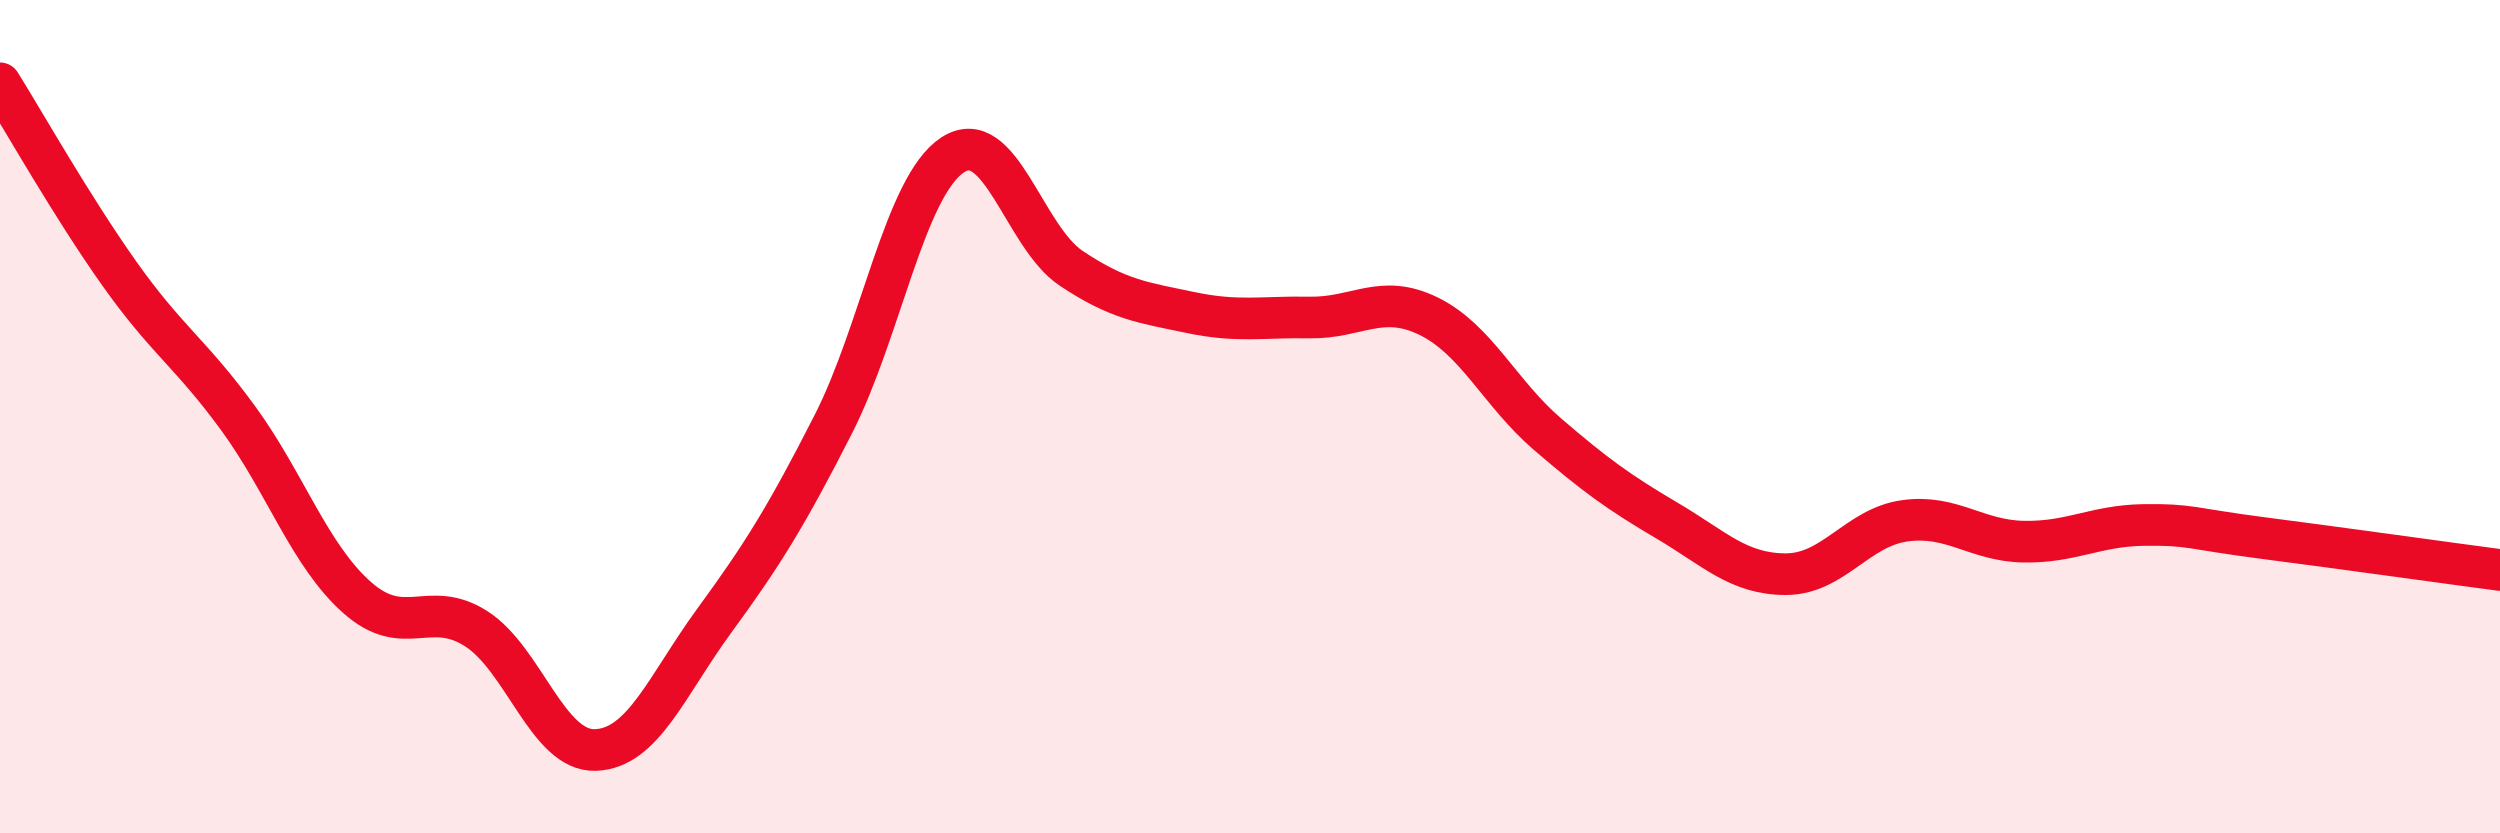
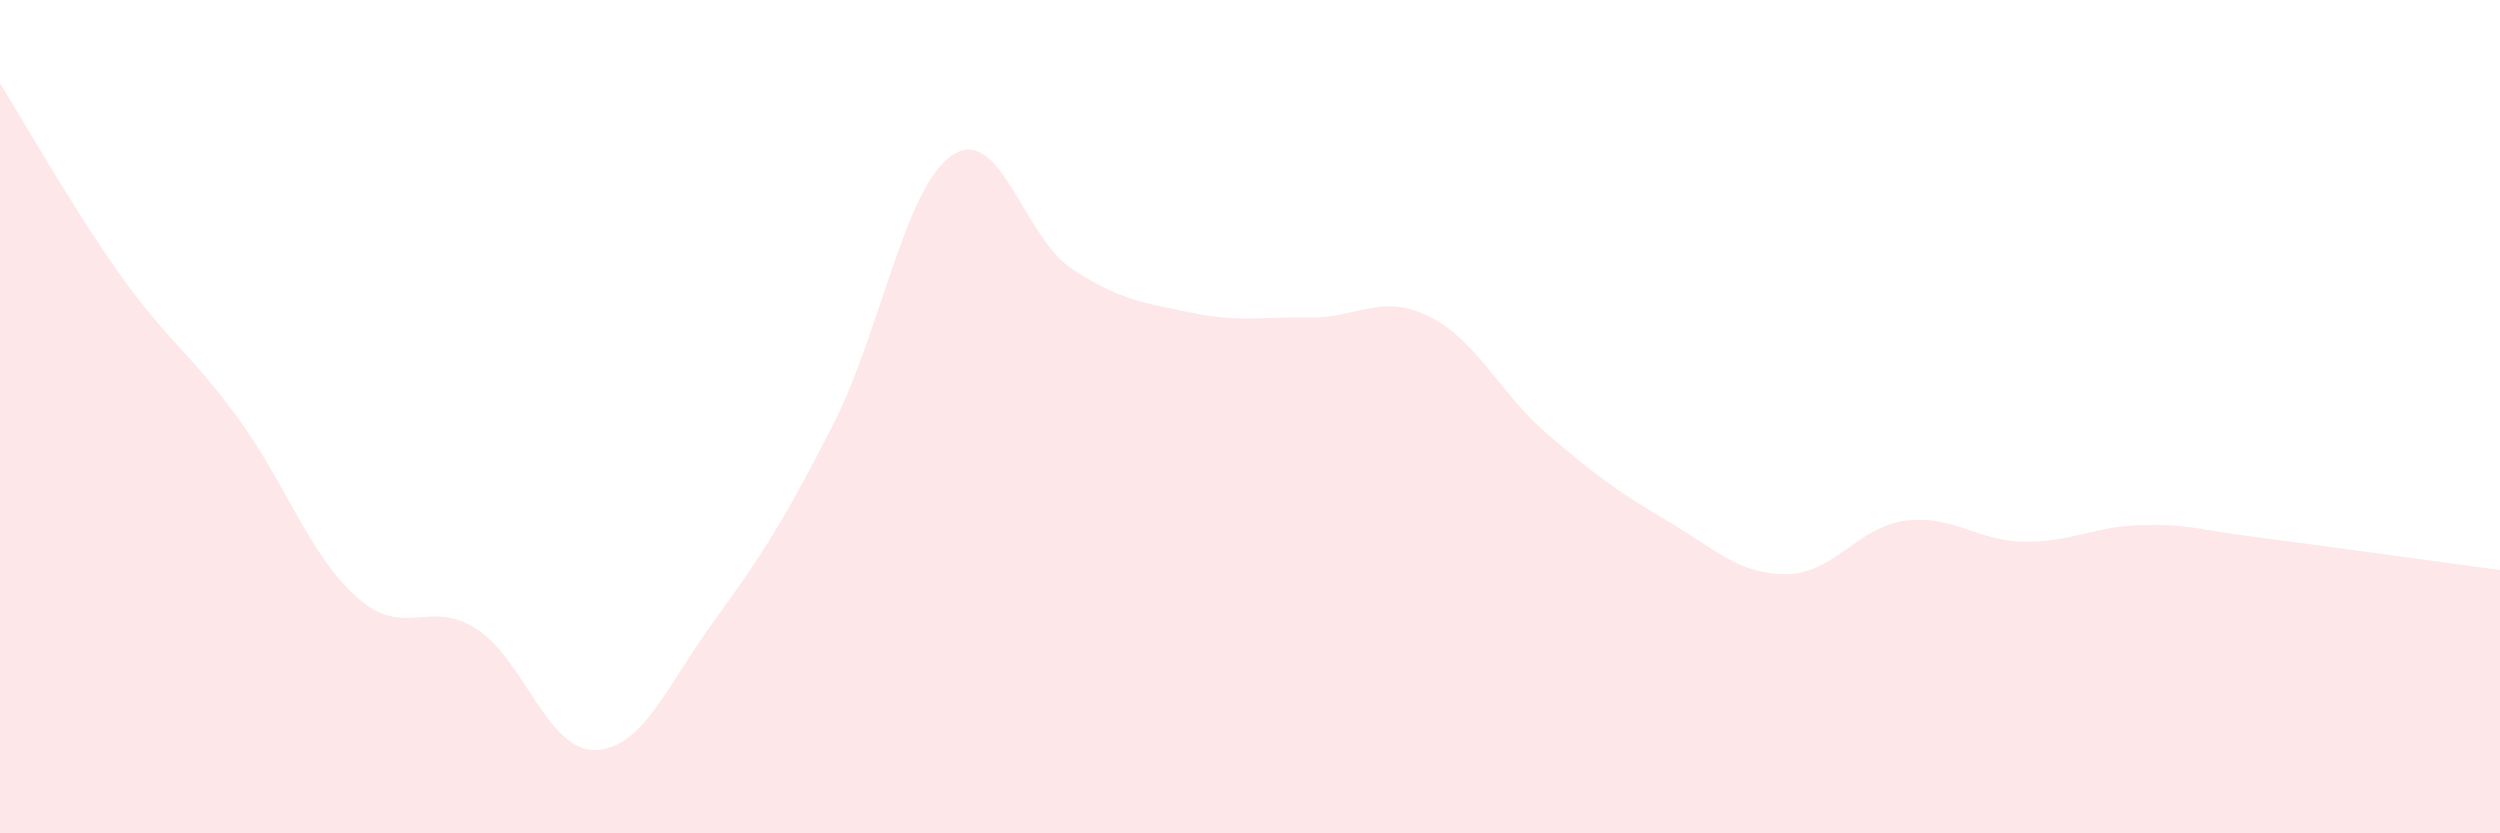
<svg xmlns="http://www.w3.org/2000/svg" width="60" height="20" viewBox="0 0 60 20">
  <path d="M 0,2 C 0.57,2.91 1.72,4.95 2.86,6.56 C 4,8.17 4.57,8.47 5.71,10.03 C 6.85,11.59 7.43,13.33 8.57,14.34 C 9.71,15.35 10.29,14.36 11.43,15.09 C 12.57,15.82 13.15,18.04 14.29,18 C 15.43,17.96 16,16.46 17.14,14.9 C 18.28,13.34 18.86,12.42 20,10.18 C 21.14,7.94 21.72,4.47 22.86,3.72 C 24,2.97 24.57,5.68 25.71,6.44 C 26.85,7.2 27.43,7.26 28.57,7.5 C 29.71,7.74 30.29,7.6 31.43,7.62 C 32.57,7.64 33.15,7.03 34.29,7.59 C 35.43,8.15 36,9.44 37.14,10.42 C 38.28,11.4 38.86,11.82 40,12.49 C 41.14,13.16 41.72,13.78 42.86,13.78 C 44,13.78 44.57,12.66 45.71,12.5 C 46.85,12.34 47.43,12.98 48.57,13 C 49.71,13.02 50.29,12.62 51.43,12.6 C 52.57,12.58 52.58,12.69 54.29,12.91 C 56,13.13 58.86,13.53 60,13.68L60 20L0 20Z" fill="#EB0A25" opacity="0.1" stroke-linecap="round" stroke-linejoin="round" />
-   <path d="M 0,2 C 0.57,2.91 1.72,4.95 2.86,6.56 C 4,8.17 4.57,8.47 5.71,10.03 C 6.85,11.59 7.43,13.33 8.57,14.34 C 9.71,15.35 10.29,14.36 11.43,15.09 C 12.57,15.82 13.15,18.04 14.29,18 C 15.43,17.96 16,16.46 17.14,14.9 C 18.28,13.34 18.86,12.42 20,10.18 C 21.14,7.94 21.72,4.47 22.86,3.72 C 24,2.97 24.57,5.68 25.71,6.44 C 26.85,7.2 27.43,7.26 28.57,7.5 C 29.71,7.74 30.29,7.6 31.43,7.62 C 32.57,7.64 33.15,7.03 34.29,7.59 C 35.43,8.15 36,9.44 37.14,10.42 C 38.28,11.4 38.86,11.82 40,12.49 C 41.14,13.16 41.72,13.78 42.86,13.78 C 44,13.78 44.57,12.66 45.71,12.5 C 46.85,12.34 47.43,12.98 48.57,13 C 49.71,13.02 50.29,12.62 51.43,12.6 C 52.57,12.58 52.58,12.69 54.29,12.91 C 56,13.13 58.86,13.53 60,13.68" stroke="#EB0A25" stroke-width="1" fill="none" stroke-linecap="round" stroke-linejoin="round" />
</svg>